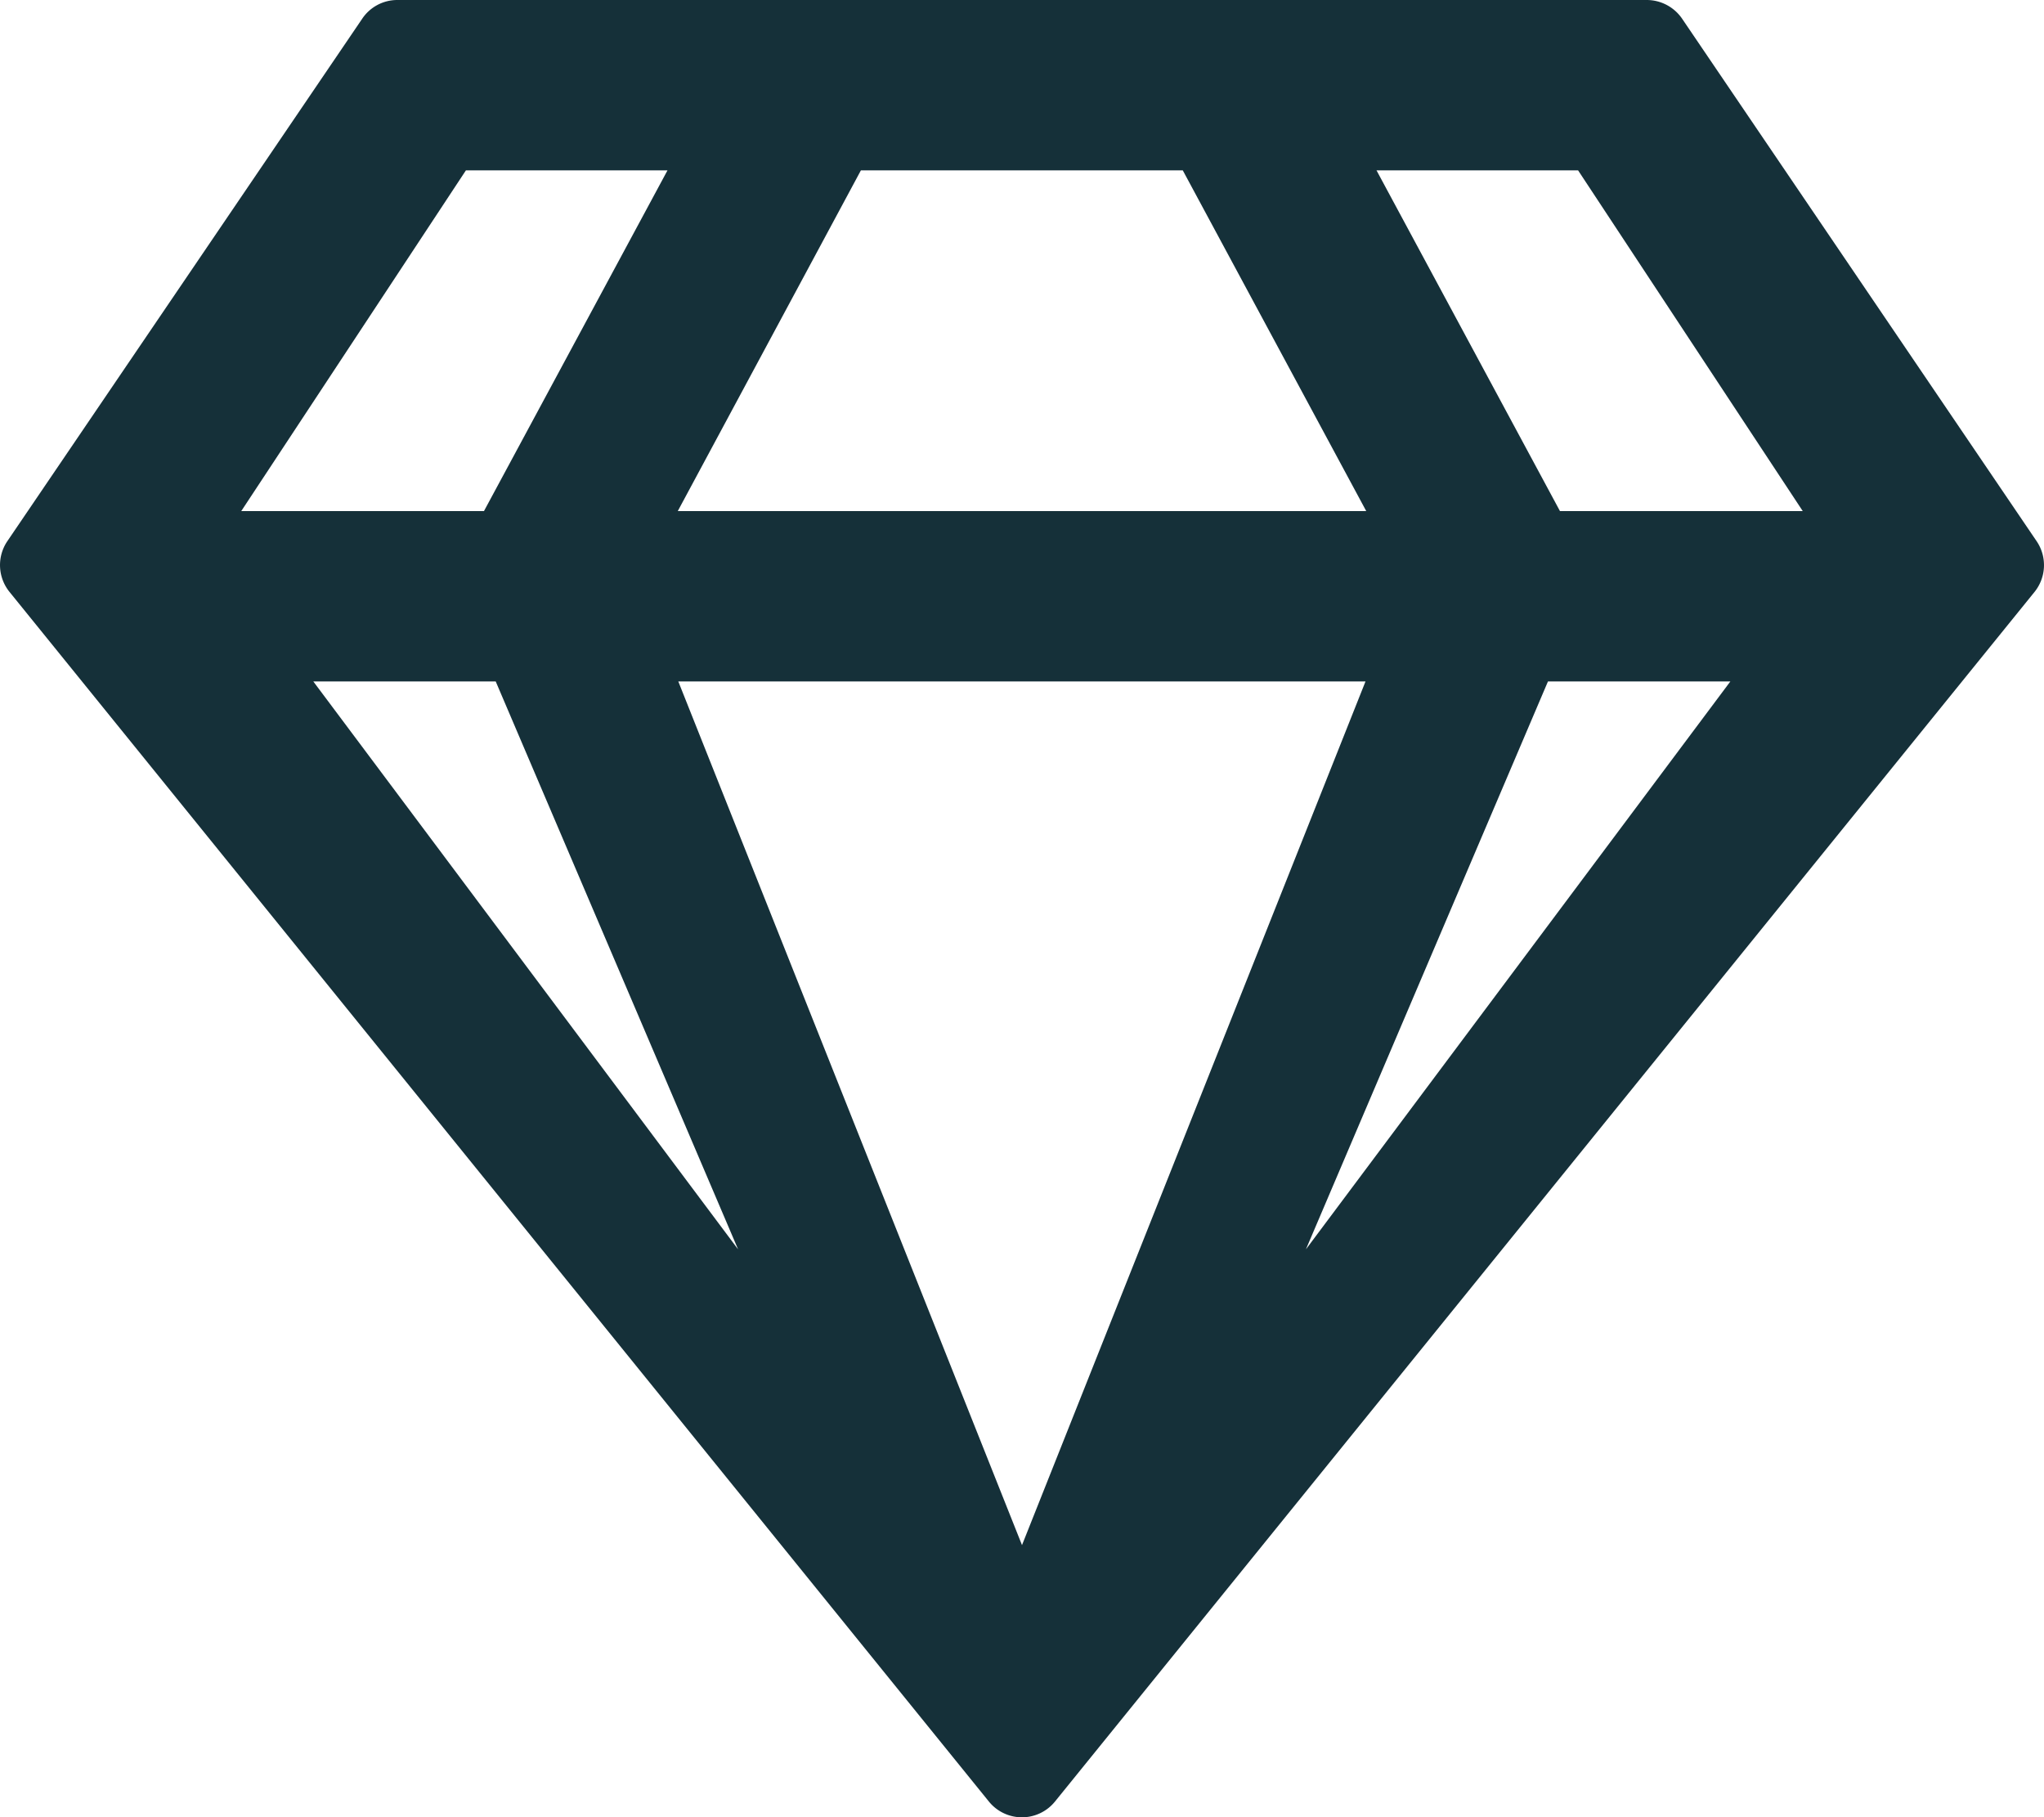
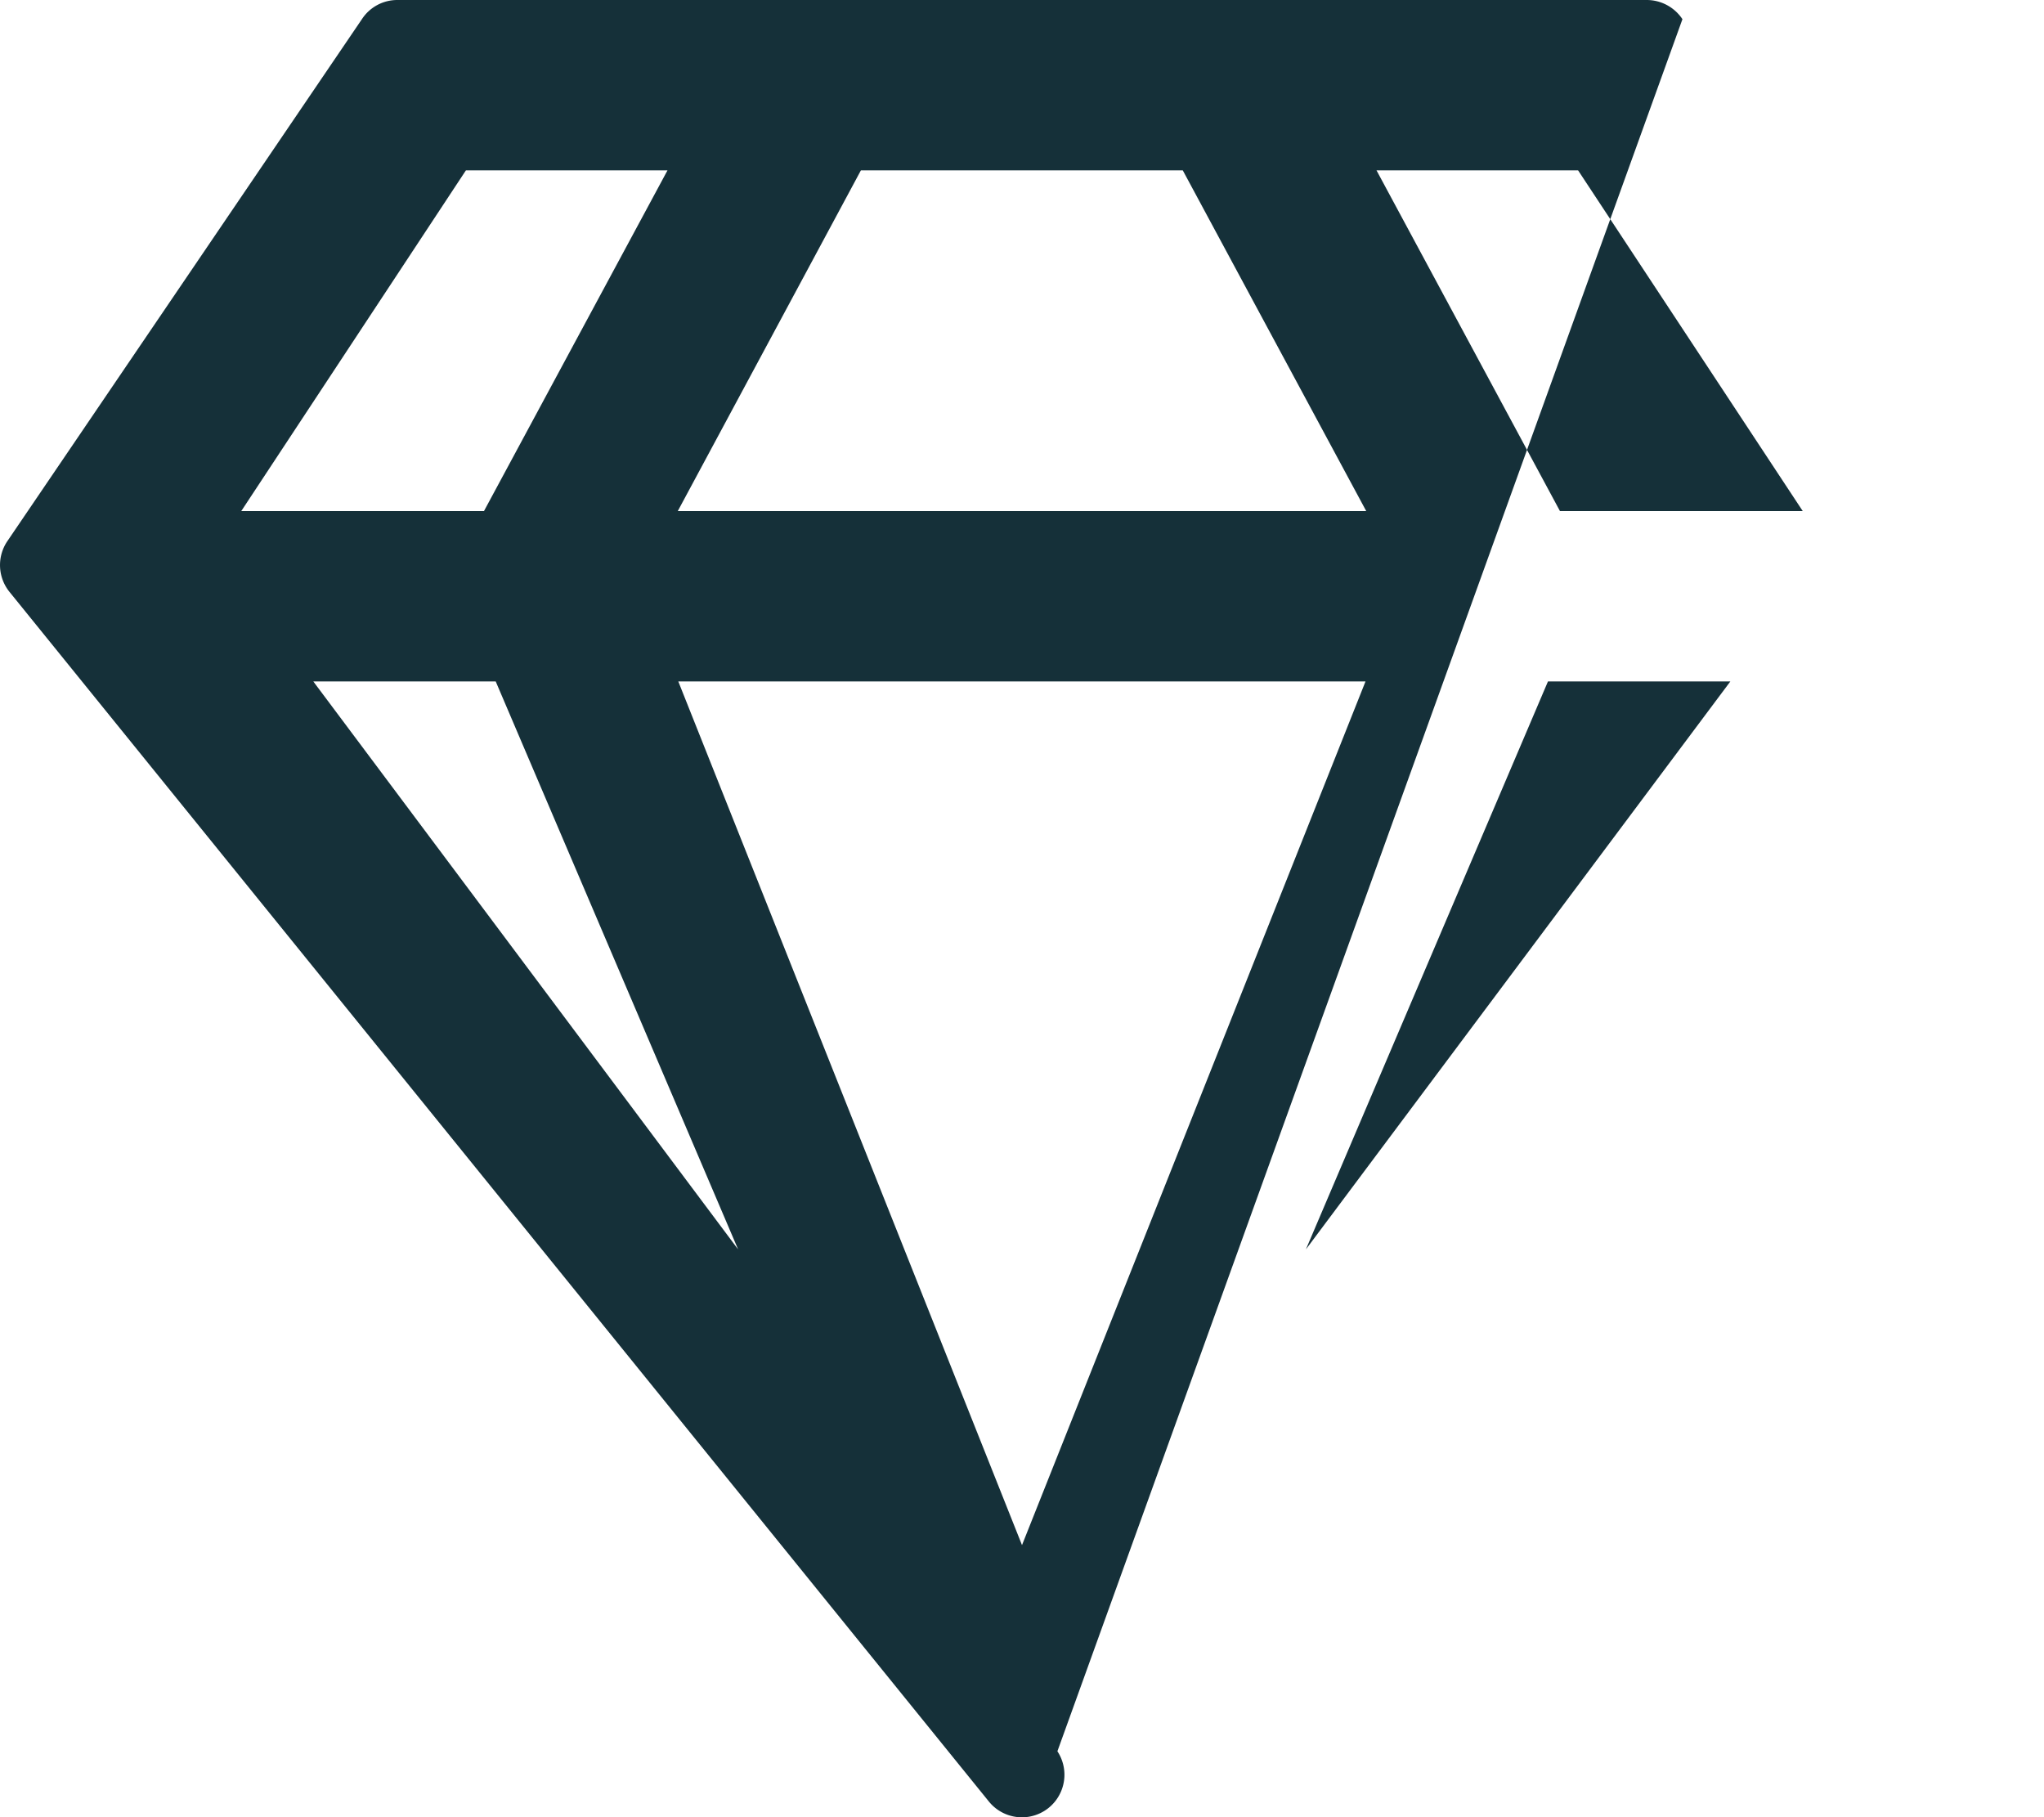
<svg xmlns="http://www.w3.org/2000/svg" width="31.008" height="27.565" viewBox="0 0 31.008 27.565">
-   <path id="gem" d="M24.989,0H6.039A.641.641,0,0,0,5.5.291L.117,8.215a.647.647,0,0,0,.038.764L15.013,27.327a.645.645,0,0,0,1,0L30.873,8.98a.647.647,0,0,0,.038-.764L25.533.291A.651.651,0,0,0,24.989,0ZM23.95,2.584l3.408,5.168H23.675L20.892,2.584Zm-10.88,0h4.883l2.783,5.168H10.292Zm-5.992,0h3.058L7.352,7.752H3.67ZM4.763,10.336H7.53l3.677,8.614Zm5.54,0H20.725l-5.211,13.1L10.3,10.336Zm9.518,8.614,3.672-8.614h2.767Z" transform="translate(-0.01)" fill="#153039" />
+   <path id="gem" d="M24.989,0H6.039A.641.641,0,0,0,5.5.291L.117,8.215a.647.647,0,0,0,.038.764L15.013,27.327a.645.645,0,0,0,1,0a.647.647,0,0,0,.038-.764L25.533.291A.651.651,0,0,0,24.989,0ZM23.95,2.584l3.408,5.168H23.675L20.892,2.584Zm-10.88,0h4.883l2.783,5.168H10.292Zm-5.992,0h3.058L7.352,7.752H3.67ZM4.763,10.336H7.53l3.677,8.614Zm5.54,0H20.725l-5.211,13.1L10.3,10.336Zm9.518,8.614,3.672-8.614h2.767Z" transform="translate(-0.01)" fill="#153039" />
</svg>